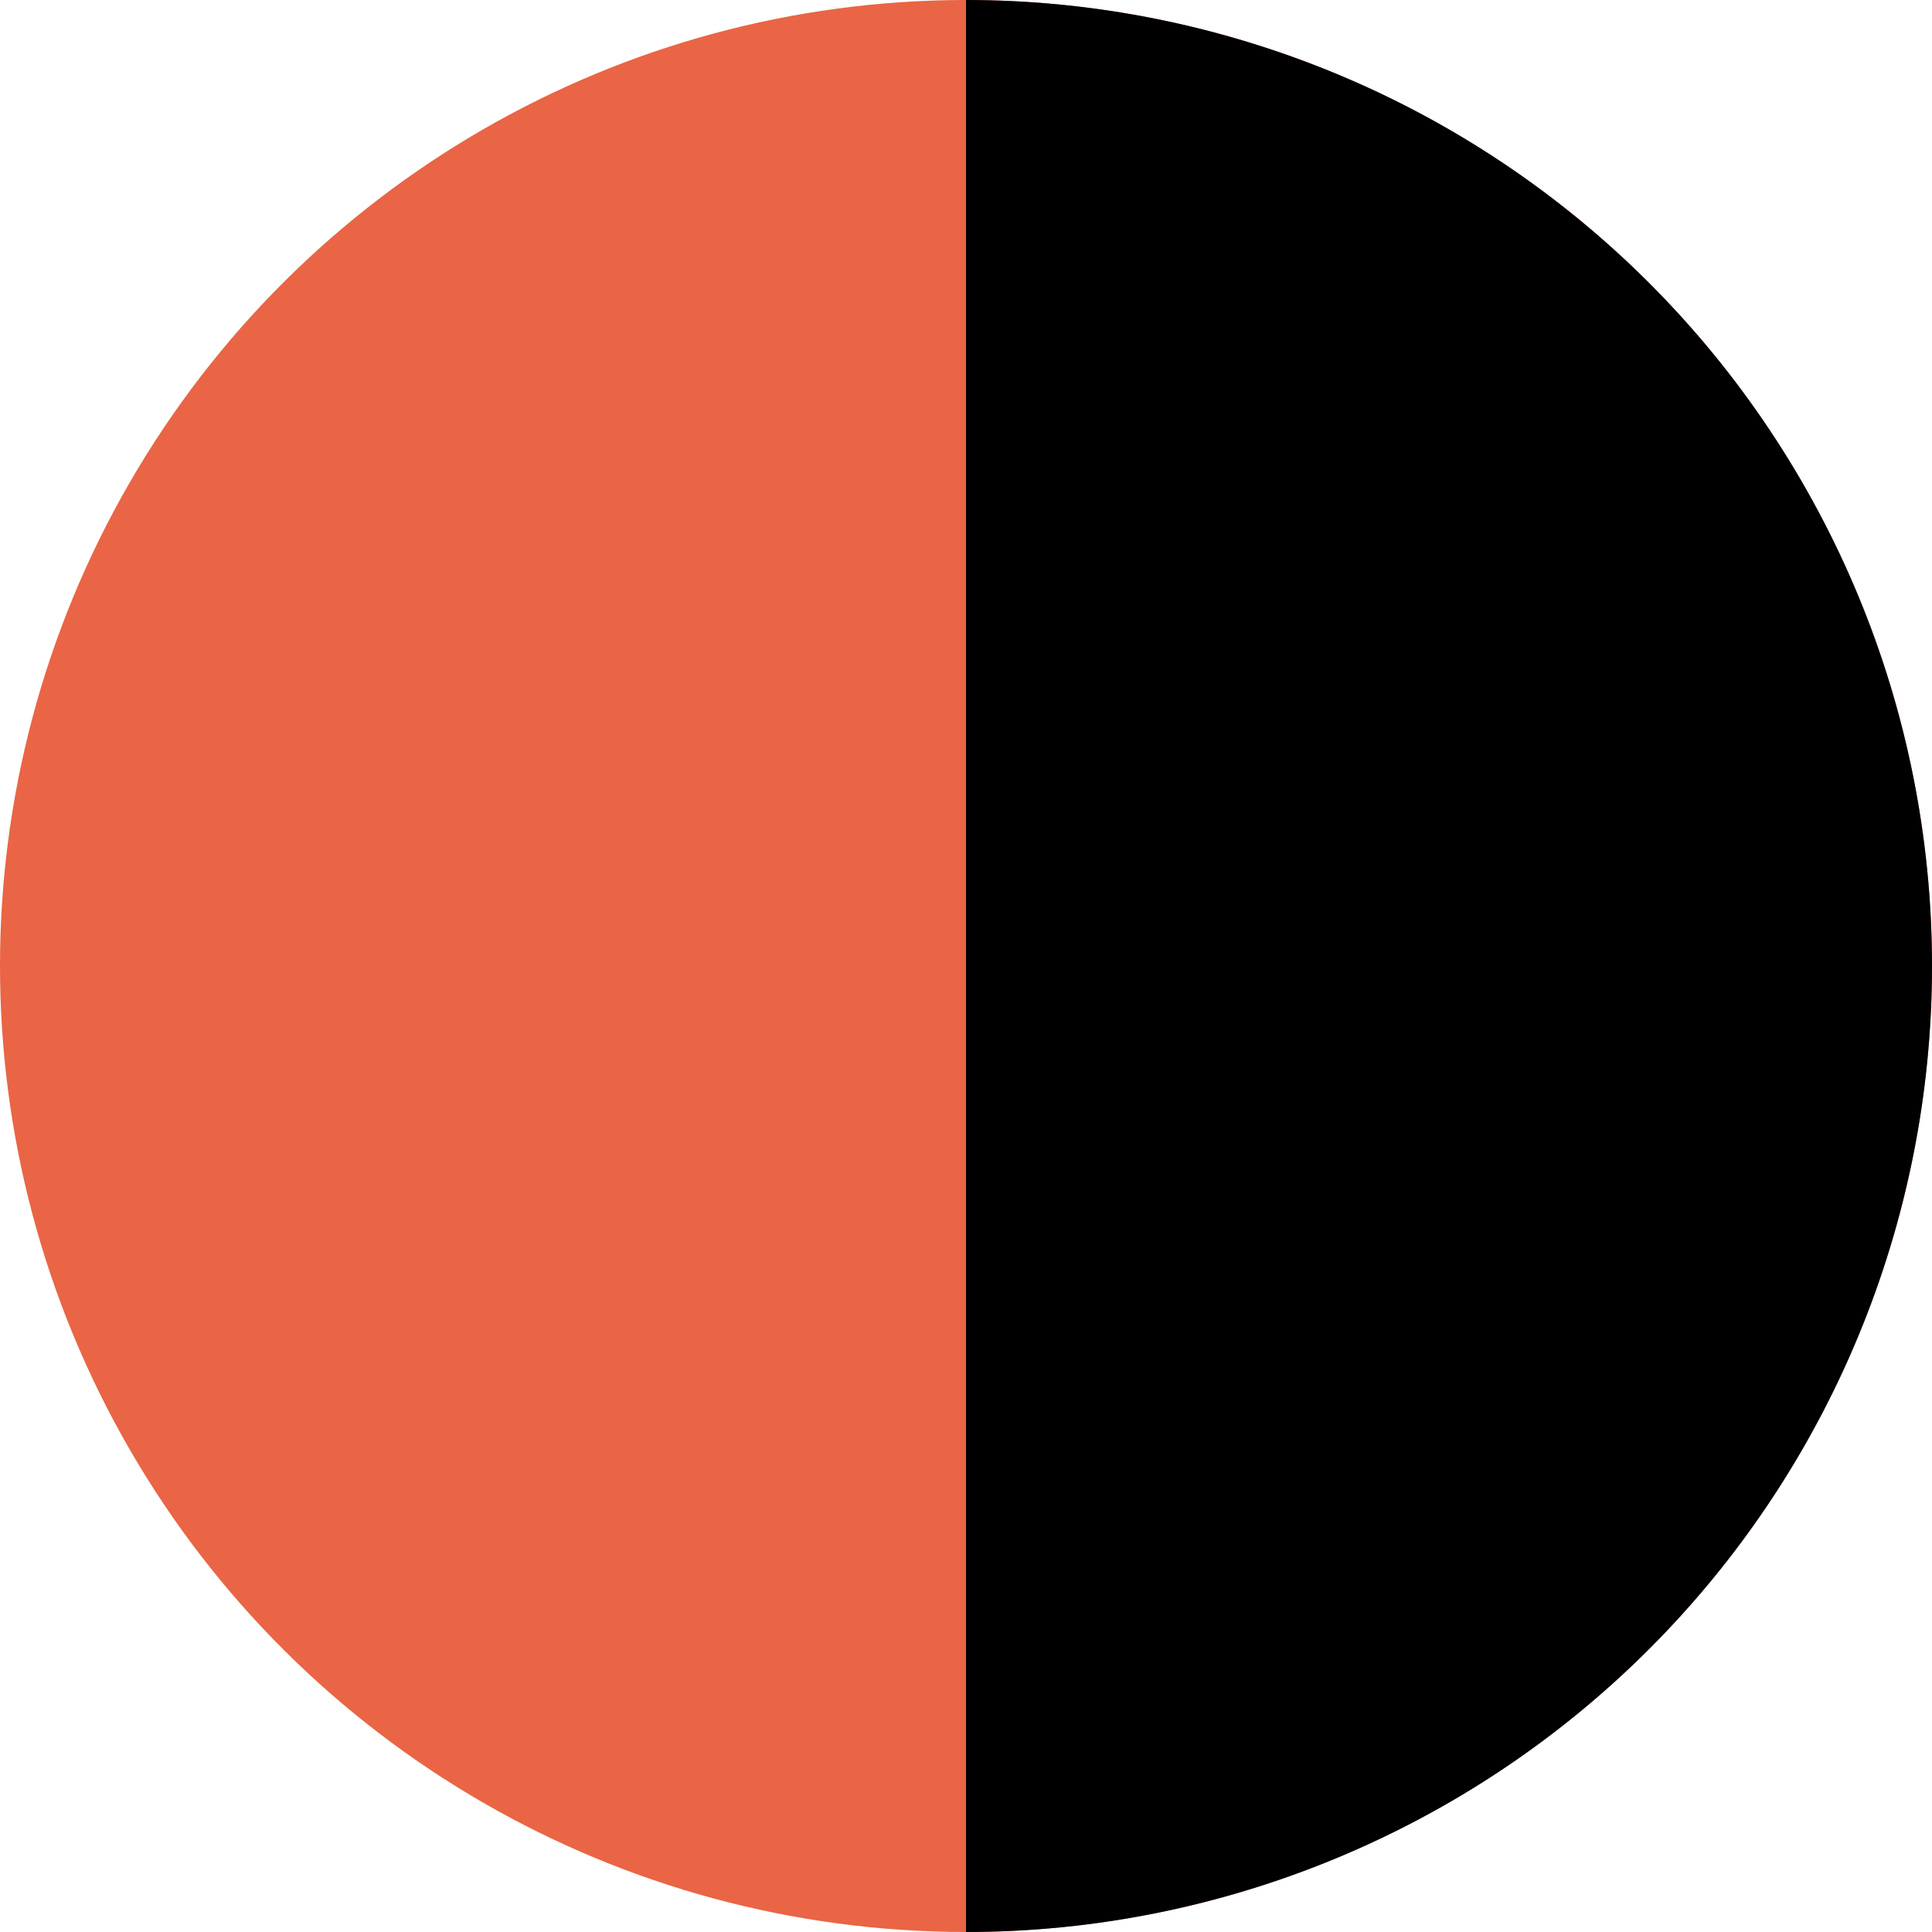
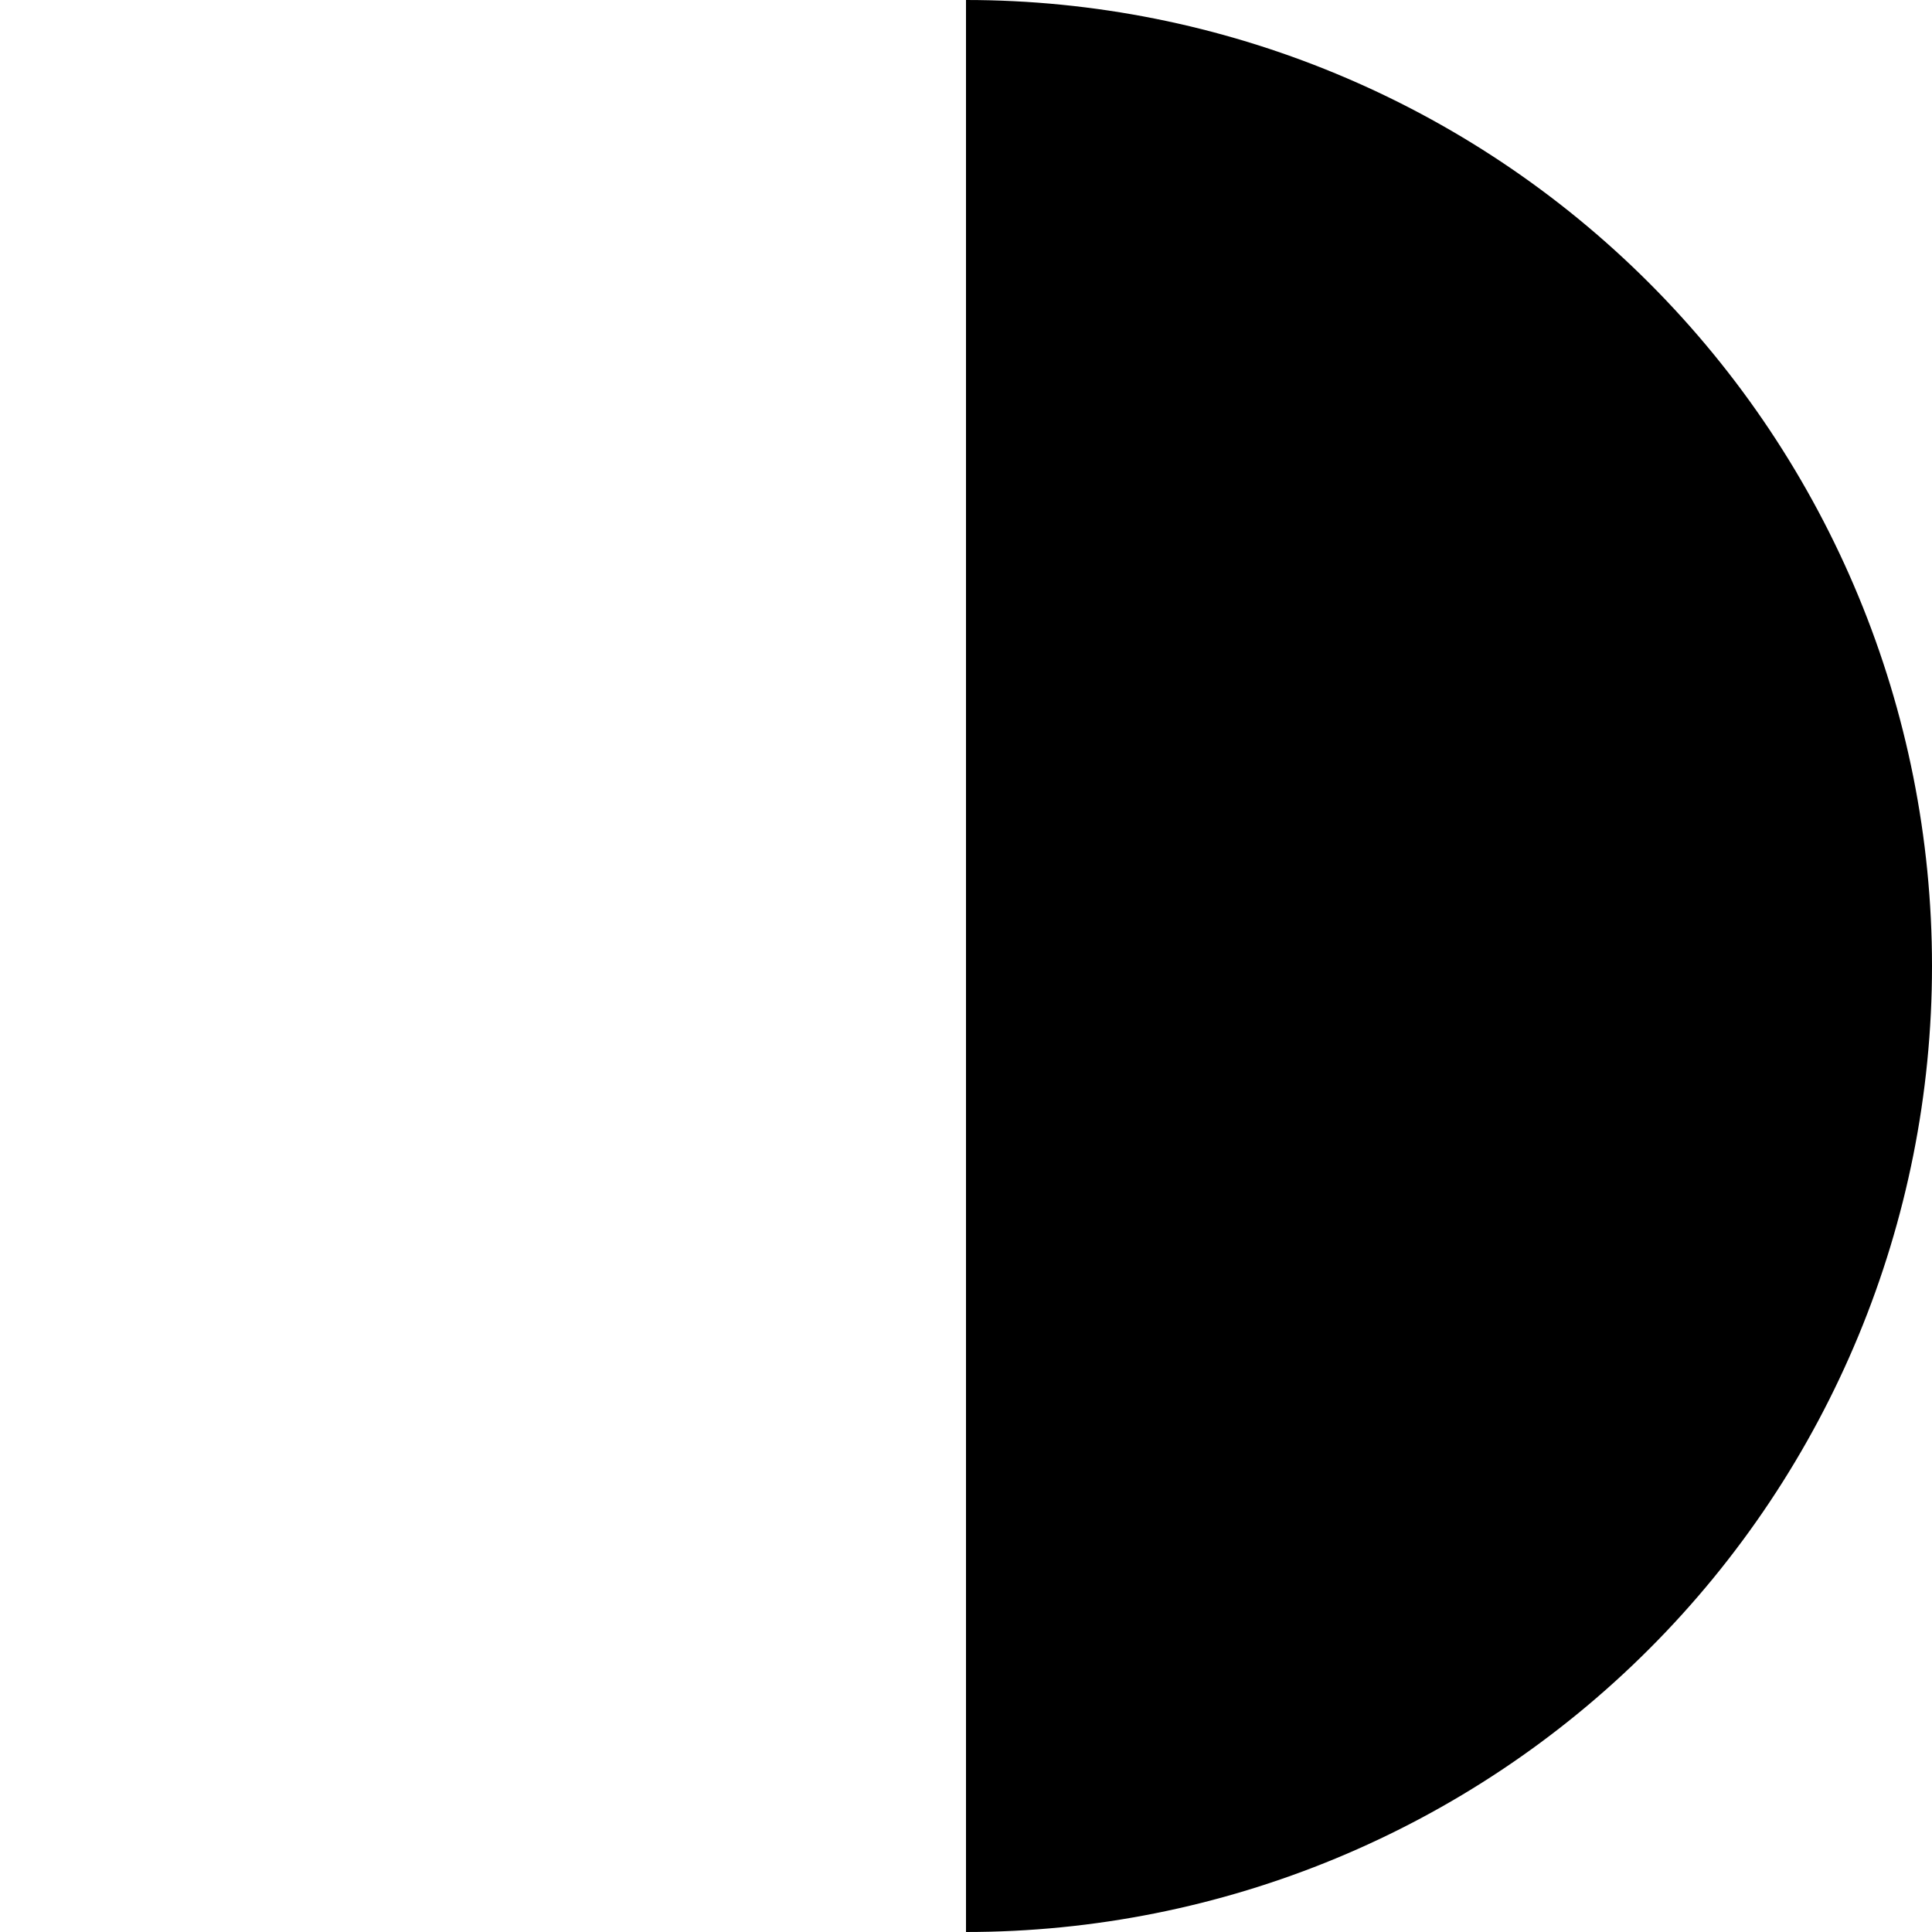
<svg xmlns="http://www.w3.org/2000/svg" width="16" height="16" viewBox="0 0 16 16" fill="none">
  <g id="btn toggle v2">
-     <circle id="Ellipse 8" cx="8" cy="8" r="8" transform="rotate(-90 8 8)" fill="#E96545" />
    <path id="Ellipse 7" d="M8 6.03983e-07C10.122 5.11239e-07 12.157 0.843 13.657 2.343C15.157 3.843 16 5.878 16 8C16 10.122 15.157 12.157 13.657 13.657C12.157 15.157 10.122 16 8 16L8 8L8 6.03983e-07Z" fill="black" />
  </g>
</svg>